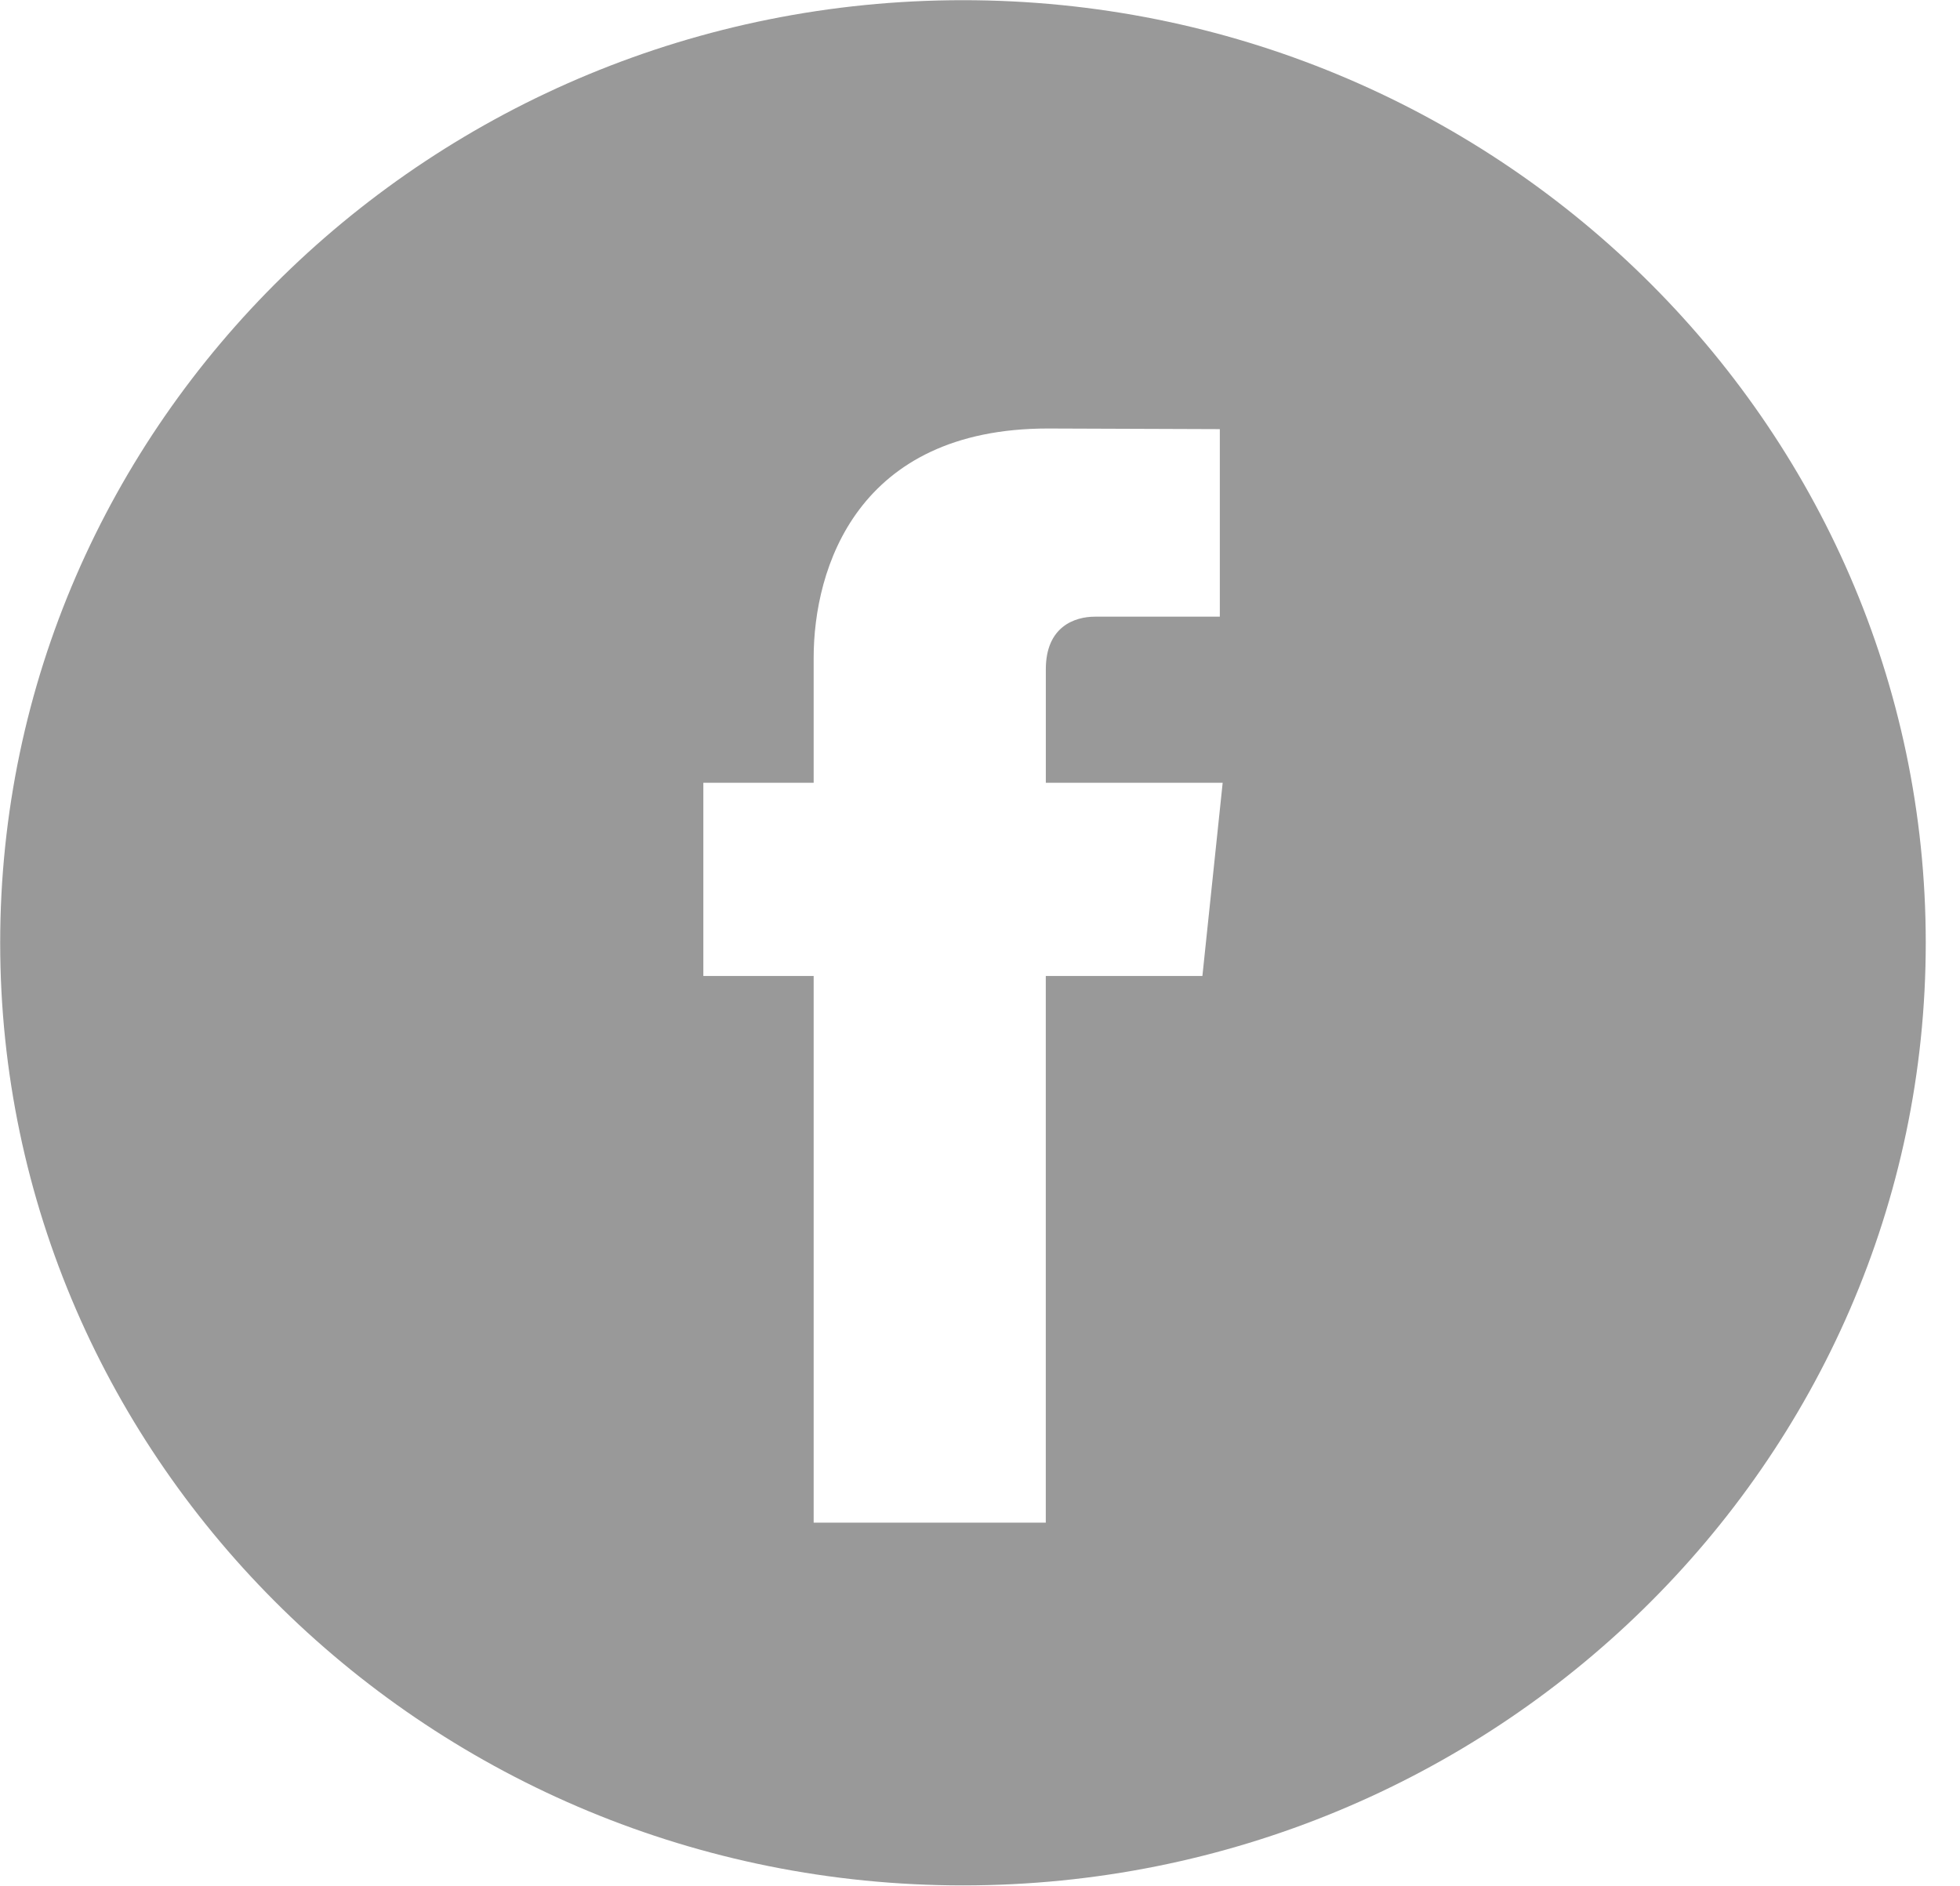
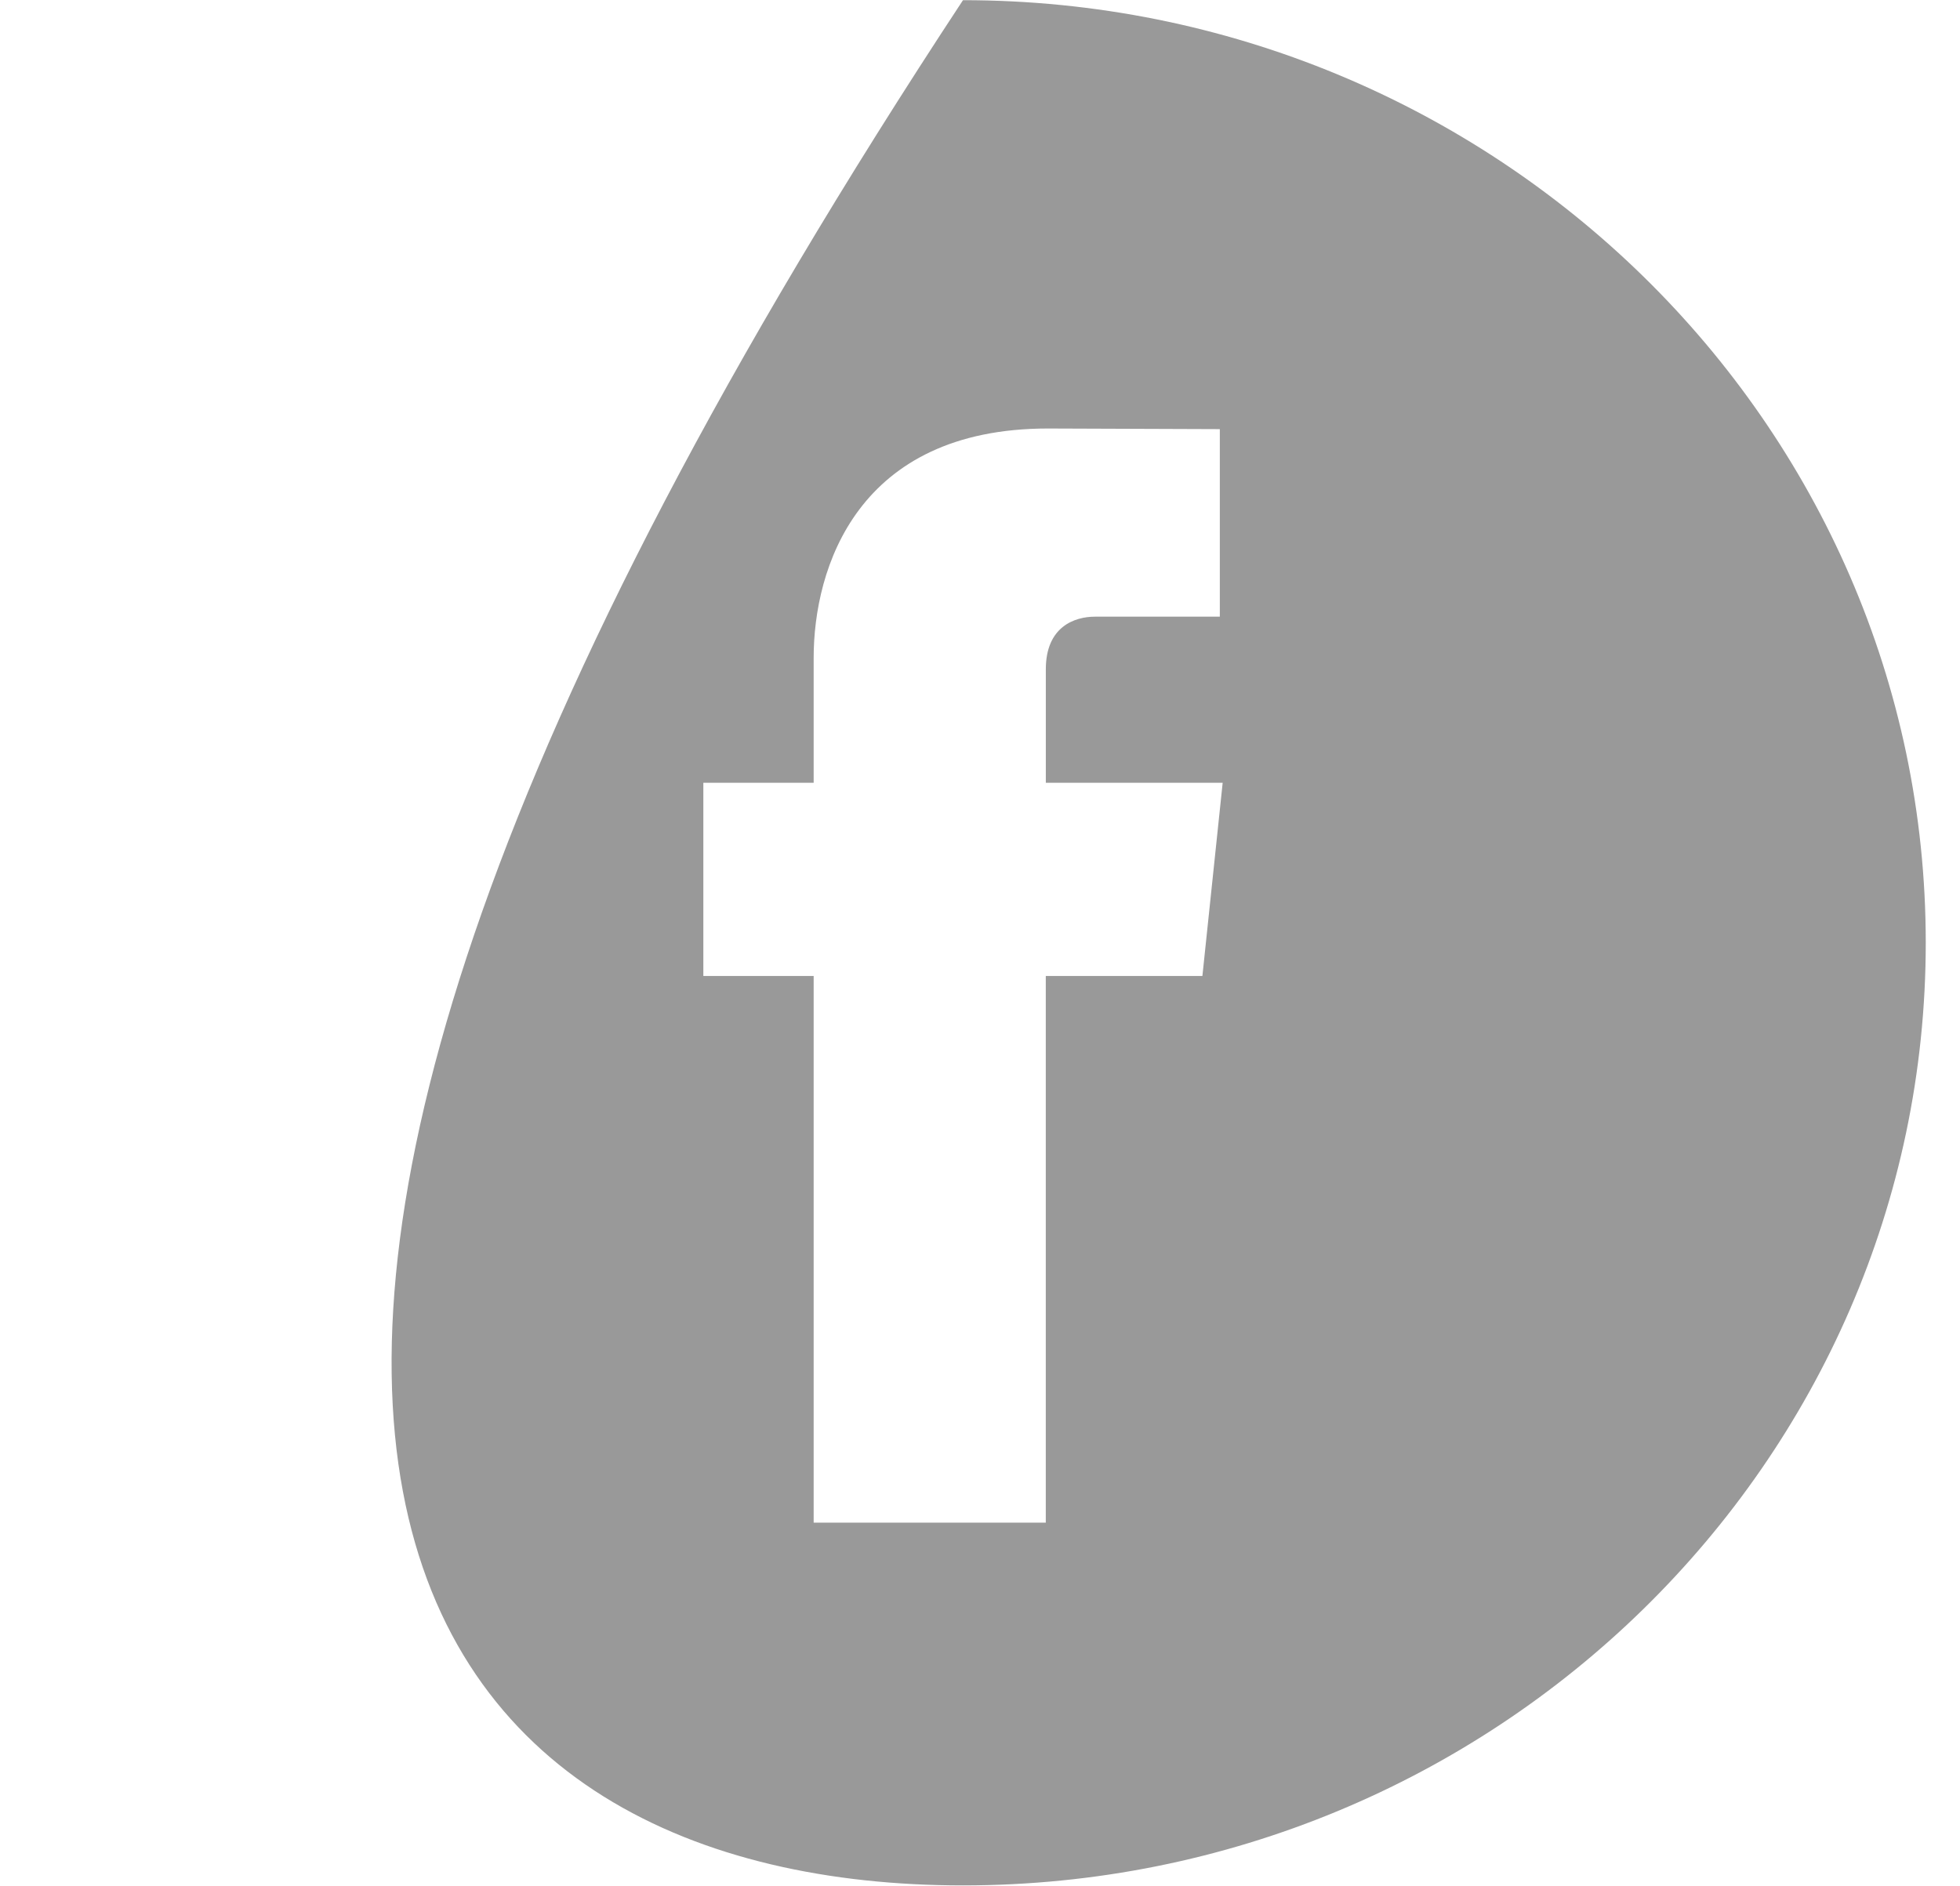
<svg xmlns="http://www.w3.org/2000/svg" width="53px" height="51px">
-   <path fill-rule="evenodd" fill="rgb(153, 153, 153)" d="M26.040,0.005 C11.684,0.005 0.005,11.440 0.005,25.497 C0.005,39.554 11.684,50.991 26.040,50.991 C40.395,50.991 52.074,39.554 52.074,25.497 C52.074,11.440 40.395,0.005 26.040,0.005 ZM32.514,26.395 L28.279,26.395 C28.279,33.021 28.279,41.180 28.279,41.180 L22.002,41.180 C22.002,41.180 22.002,33.101 22.002,26.395 L19.019,26.395 L19.019,21.170 L22.002,21.170 L22.002,17.791 C22.002,15.370 23.177,11.589 28.336,11.589 L32.985,11.606 L32.985,16.678 C32.985,16.678 30.159,16.678 29.609,16.678 C29.060,16.678 28.280,16.946 28.280,18.101 L28.280,21.171 L33.062,21.171 L32.514,26.395 Z" />
+   <path fill-rule="evenodd" fill="rgb(153, 153, 153)" d="M26.040,0.005 C0.005,39.554 11.684,50.991 26.040,50.991 C40.395,50.991 52.074,39.554 52.074,25.497 C52.074,11.440 40.395,0.005 26.040,0.005 ZM32.514,26.395 L28.279,26.395 C28.279,33.021 28.279,41.180 28.279,41.180 L22.002,41.180 C22.002,41.180 22.002,33.101 22.002,26.395 L19.019,26.395 L19.019,21.170 L22.002,21.170 L22.002,17.791 C22.002,15.370 23.177,11.589 28.336,11.589 L32.985,11.606 L32.985,16.678 C32.985,16.678 30.159,16.678 29.609,16.678 C29.060,16.678 28.280,16.946 28.280,18.101 L28.280,21.171 L33.062,21.171 L32.514,26.395 Z" />
</svg>